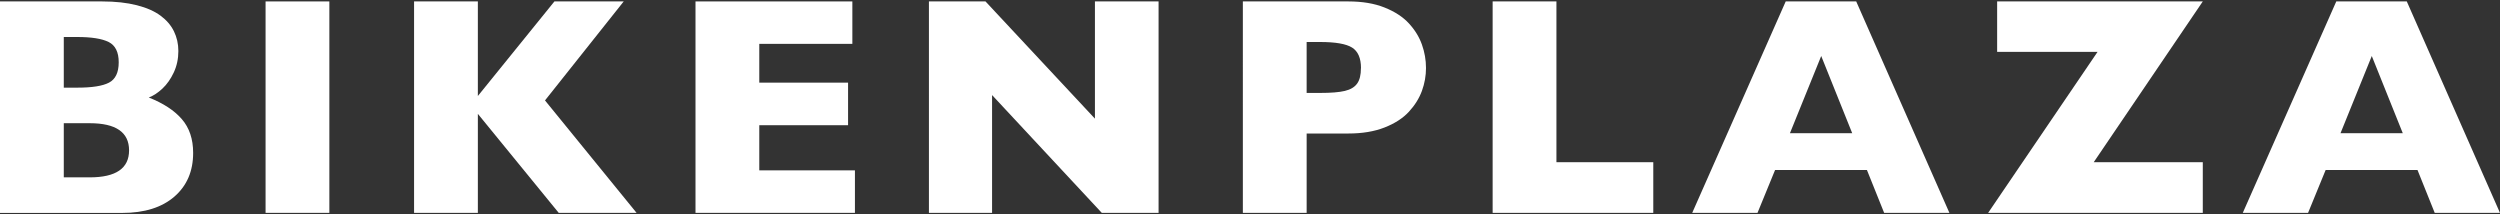
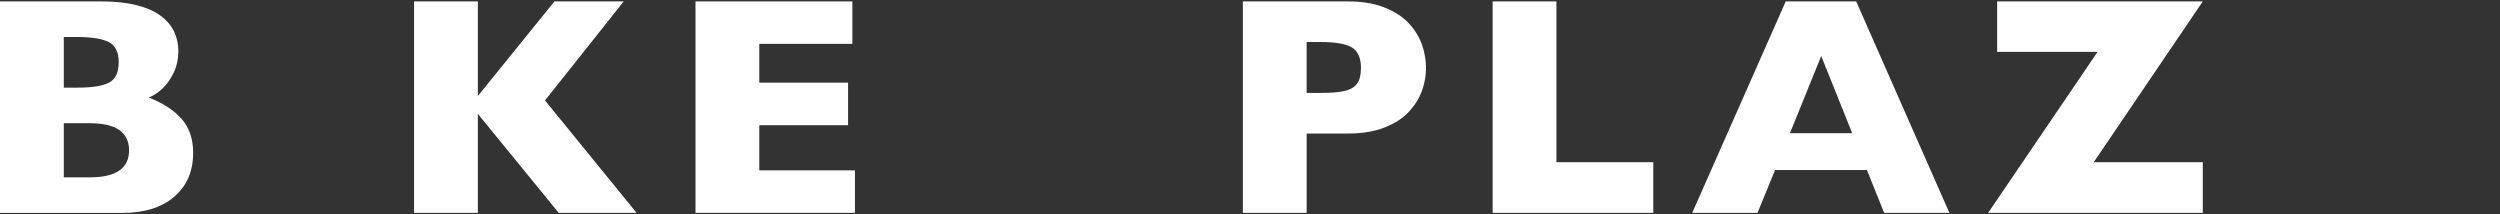
<svg xmlns="http://www.w3.org/2000/svg" id="_レイヤー_1" viewBox="0 0 350 30">
  <rect x="0" y="0" width="350" height="30" fill="#333333" stroke="none" />
  <defs>
    <style>.cls-1{fill:#fff;}</style>
  </defs>
  <path class="cls-1" d="M27.04,21.41c0,2.55-.87,4.59-2.62,6.11s-4.18,2.29-7.32,2.29H0V.2h14.31c1.85,0,3.46.18,4.84.53s2.48.84,3.32,1.46,1.47,1.35,1.88,2.19.62,1.76.62,2.76c0,1.08-.21,2.08-.64,3s-.96,1.67-1.59,2.26-1.27,1.01-1.91,1.25c2.02.8,3.56,1.8,4.62,3.02s1.59,2.79,1.59,4.73ZM16.62,8.72c0-1.42-.47-2.37-1.41-2.84s-2.41-.7-4.4-.7h-1.88v7.09h1.92c2.04,0,3.51-.23,4.41-.7s1.36-1.42,1.36-2.84ZM18.07,21.05c0-2.53-1.84-3.8-5.51-3.8h-3.63v7.58h3.63c3.67,0,5.51-1.26,5.51-3.78Z" />
-   <path class="cls-1" d="M46.11,29.8h-8.93V.2h8.93v29.61Z" />
-   <path class="cls-1" d="M89.11,29.8h-10.89l-11.32-13.86v13.86h-8.93V.2h8.93v13.24L77.62.2h9.7l-11.02,13.86,12.82,15.74Z" />
+   <path class="cls-1" d="M89.11,29.8h-10.89l-11.32-13.86v13.86h-8.93V.2h8.93v13.24L77.62.2h9.7l-11.02,13.86,12.82,15.74" />
  <path class="cls-1" d="M119.69,29.8h-22.32V.2h21.96v5.94h-13.03v5.43h12.43v5.96h-12.43v6.32h13.39v5.96Z" />
-   <path class="cls-1" d="M162.2,29.8h-7.95l-15.36-16.49v16.49h-8.84V.2h7.92l15.32,16.41V.2h8.91v29.61Z" />
  <path class="cls-1" d="M199.64,9.51c0,1.1-.19,2.17-.57,3.21s-.99,2.02-1.83,2.93-1.98,1.64-3.41,2.2-3.12.84-5.05.84h-5.85v11.11h-8.93V.2h14.78c1.94,0,3.62.28,5.05.85s2.57,1.31,3.41,2.22,1.45,1.9,1.83,2.97.57,2.16.57,3.27ZM190.54,9.55c0-1.41-.42-2.37-1.25-2.89s-2.32-.78-4.48-.78h-1.88v7.13h1.92c1.48,0,2.62-.09,3.42-.28s1.37-.53,1.73-1.03.53-1.22.53-2.16Z" />
  <path class="cls-1" d="M231.46,29.8h-22.49V.2h8.93v22.51h13.56v7.09Z" />
  <path class="cls-1" d="M272.92,29.8h-9.14l-2.41-6h-12.86l-2.46,6h-9.14L250,.2h9.87l13.05,29.61ZM259.31,18.65l-4.34-10.81-4.38,10.81h8.72Z" />
  <path class="cls-1" d="M308.39,29.8h-30.05l15.32-22.54h-14.06V.2h28.79l-15.27,22.51h15.27v7.09Z" />
-   <path class="cls-1" d="M350,29.8h-9.14l-2.41-6h-12.86l-2.46,6h-9.14L327.08.2h9.87l13.05,29.61ZM336.39,18.65l-4.34-10.81-4.38,10.81h8.72Z" />
</svg>